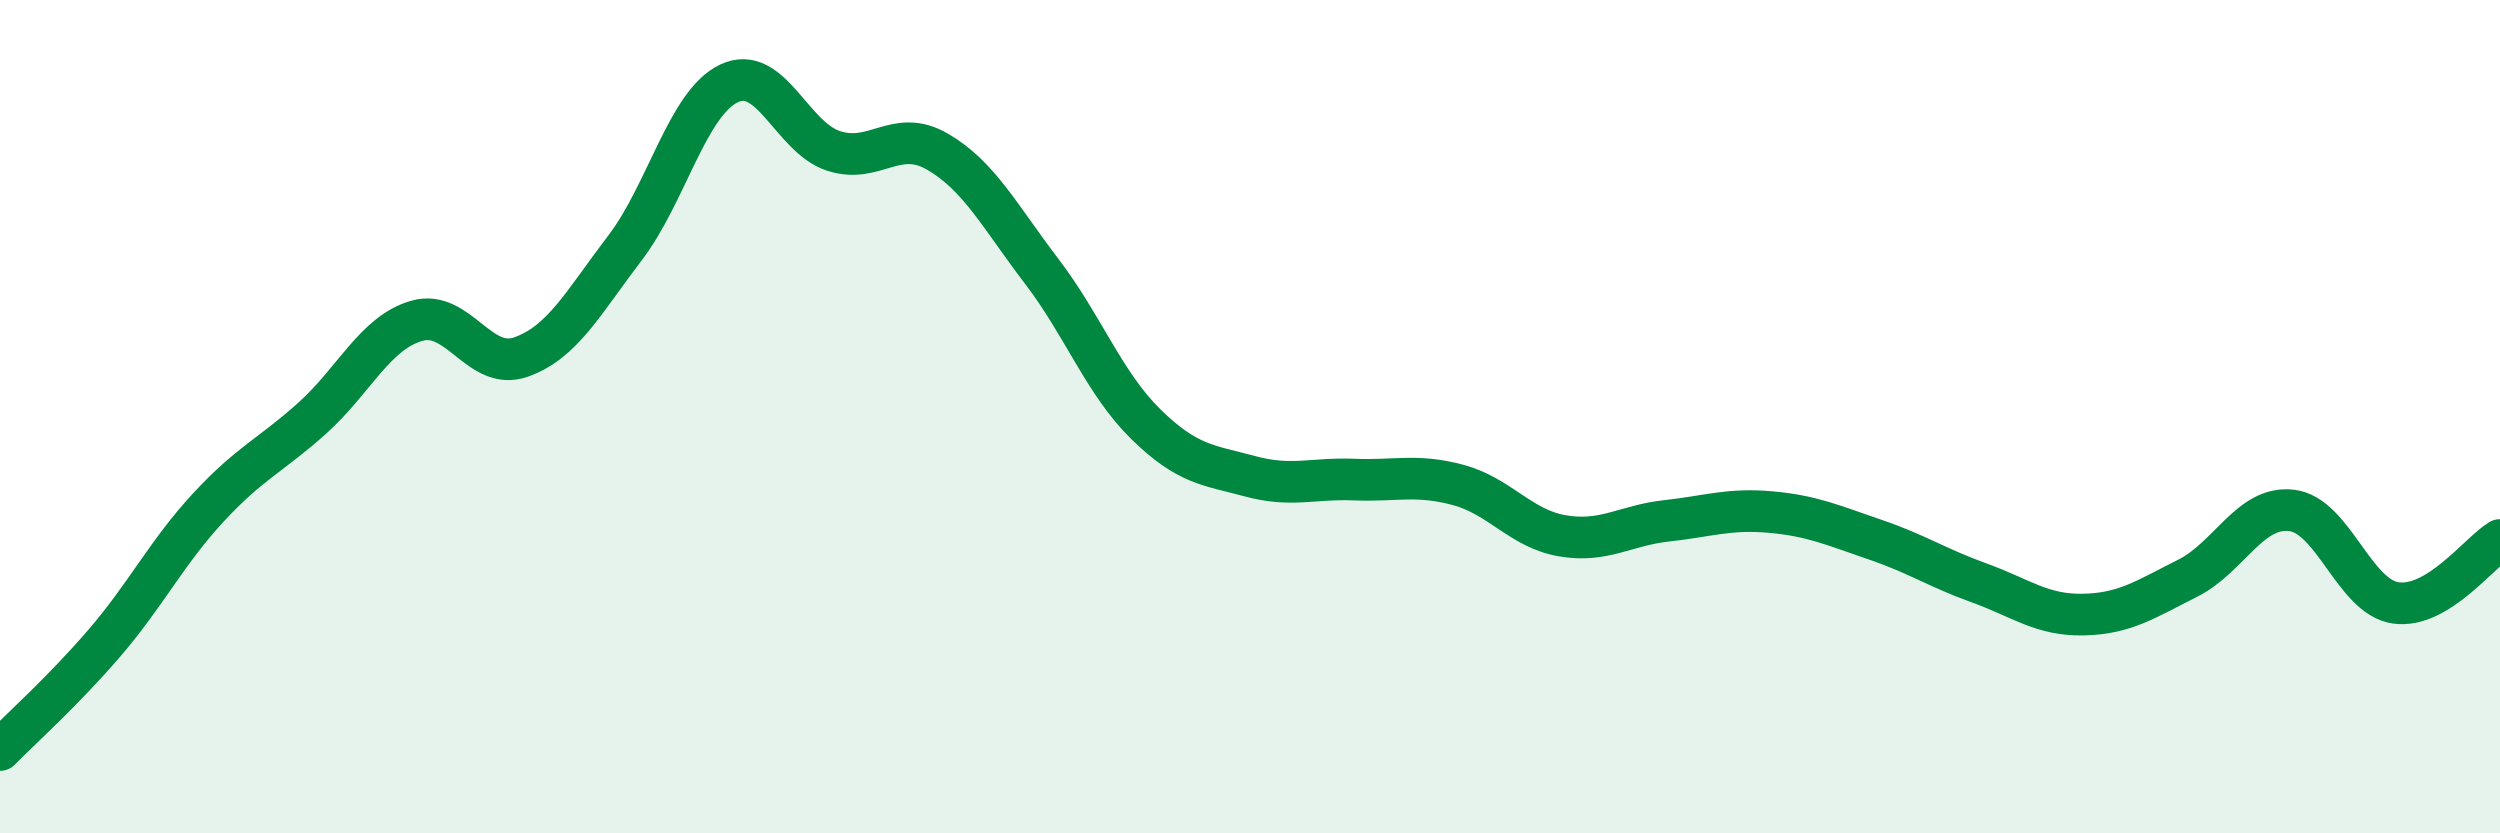
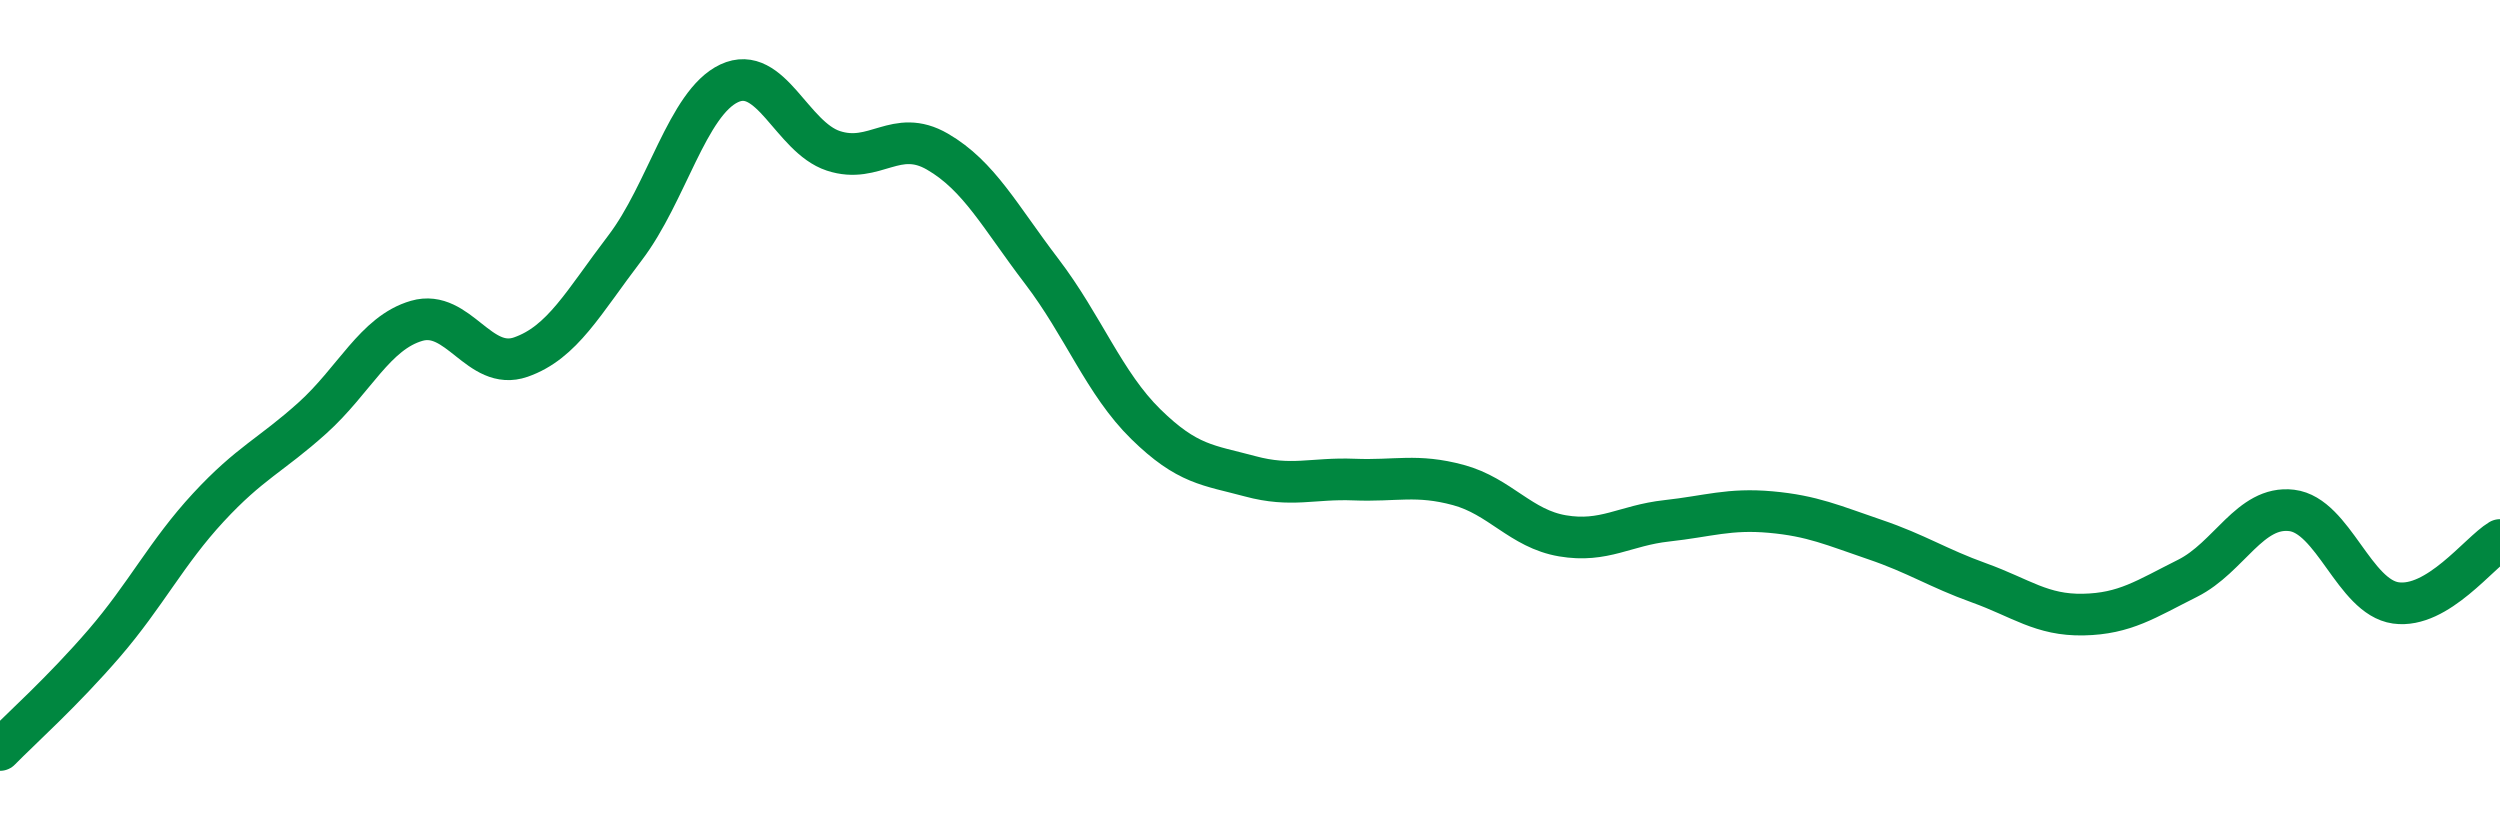
<svg xmlns="http://www.w3.org/2000/svg" width="60" height="20" viewBox="0 0 60 20">
-   <path d="M 0,18 C 0.5,17.49 1.5,16.6 2.5,15.44 C 3.5,14.28 4,13.26 5,12.18 C 6,11.1 6.5,10.93 7.5,10.03 C 8.5,9.13 9,7.99 10,7.7 C 11,7.41 11.5,8.92 12.5,8.57 C 13.5,8.22 14,7.26 15,5.95 C 16,4.64 16.5,2.47 17.5,2 C 18.5,1.53 19,3.29 20,3.62 C 21,3.95 21.5,3.06 22.5,3.64 C 23.5,4.22 24,5.2 25,6.51 C 26,7.82 26.5,9.2 27.5,10.18 C 28.5,11.16 29,11.16 30,11.43 C 31,11.7 31.5,11.47 32.5,11.51 C 33.5,11.55 34,11.37 35,11.64 C 36,11.91 36.5,12.69 37.5,12.86 C 38.5,13.03 39,12.61 40,12.5 C 41,12.39 41.5,12.2 42.5,12.29 C 43.5,12.38 44,12.61 45,12.95 C 46,13.29 46.5,13.63 47.5,13.99 C 48.5,14.35 49,14.77 50,14.75 C 51,14.73 51.5,14.38 52.5,13.88 C 53.5,13.38 54,12.13 55,12.25 C 56,12.37 56.5,14.33 57.5,14.47 C 58.5,14.61 59.5,13.26 60,12.96L60 20L0 20Z" fill="#008740" opacity="0.1" stroke-linecap="round" stroke-linejoin="round" />
  <path d="M 0,18 C 0.5,17.49 1.5,16.6 2.5,15.44 C 3.5,14.28 4,13.26 5,12.18 C 6,11.1 6.5,10.93 7.5,10.03 C 8.5,9.13 9,7.99 10,7.7 C 11,7.41 11.5,8.92 12.5,8.57 C 13.5,8.22 14,7.26 15,5.95 C 16,4.64 16.5,2.47 17.5,2 C 18.5,1.53 19,3.29 20,3.62 C 21,3.95 21.5,3.06 22.5,3.64 C 23.5,4.22 24,5.2 25,6.51 C 26,7.82 26.5,9.2 27.5,10.18 C 28.5,11.16 29,11.16 30,11.43 C 31,11.7 31.5,11.47 32.5,11.51 C 33.5,11.55 34,11.37 35,11.64 C 36,11.91 36.5,12.69 37.5,12.86 C 38.5,13.03 39,12.61 40,12.5 C 41,12.39 41.5,12.2 42.5,12.29 C 43.5,12.38 44,12.61 45,12.95 C 46,13.29 46.5,13.63 47.5,13.99 C 48.5,14.35 49,14.77 50,14.75 C 51,14.73 51.5,14.38 52.5,13.88 C 53.5,13.38 54,12.13 55,12.25 C 56,12.37 56.5,14.33 57.5,14.47 C 58.5,14.61 59.5,13.26 60,12.96" stroke="#008740" stroke-width="1" fill="none" stroke-linecap="round" stroke-linejoin="round" />
</svg>